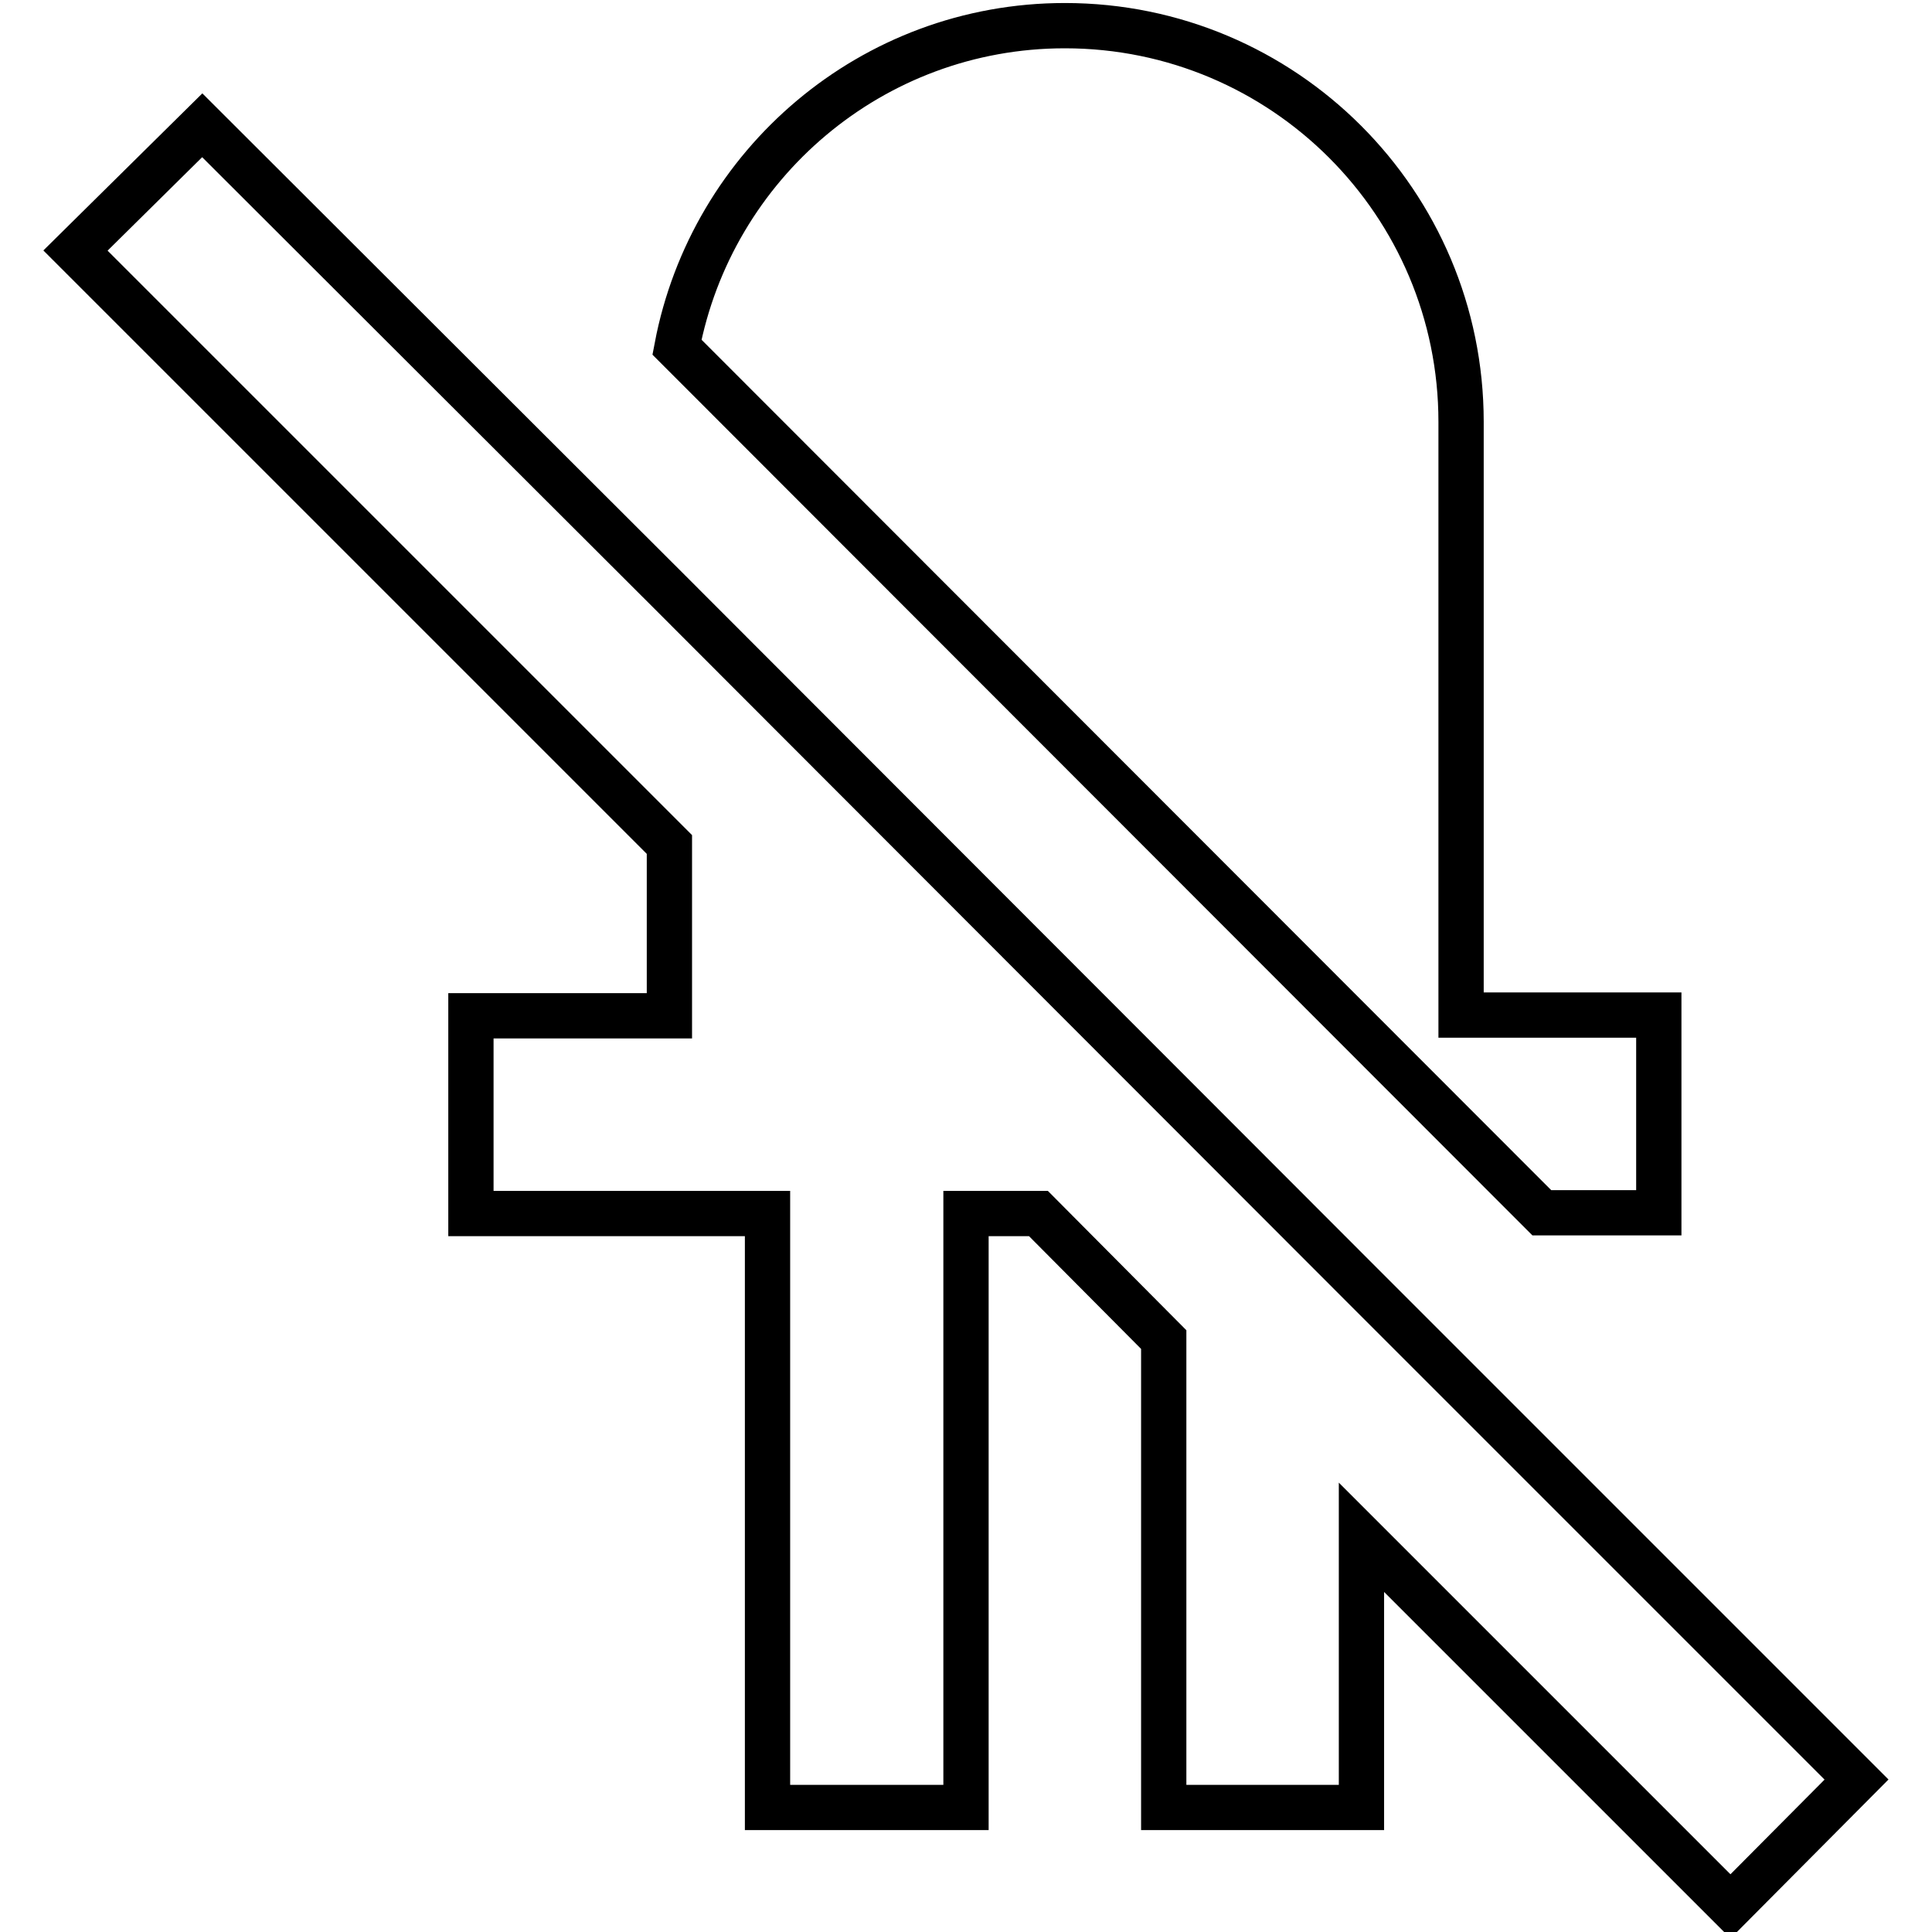
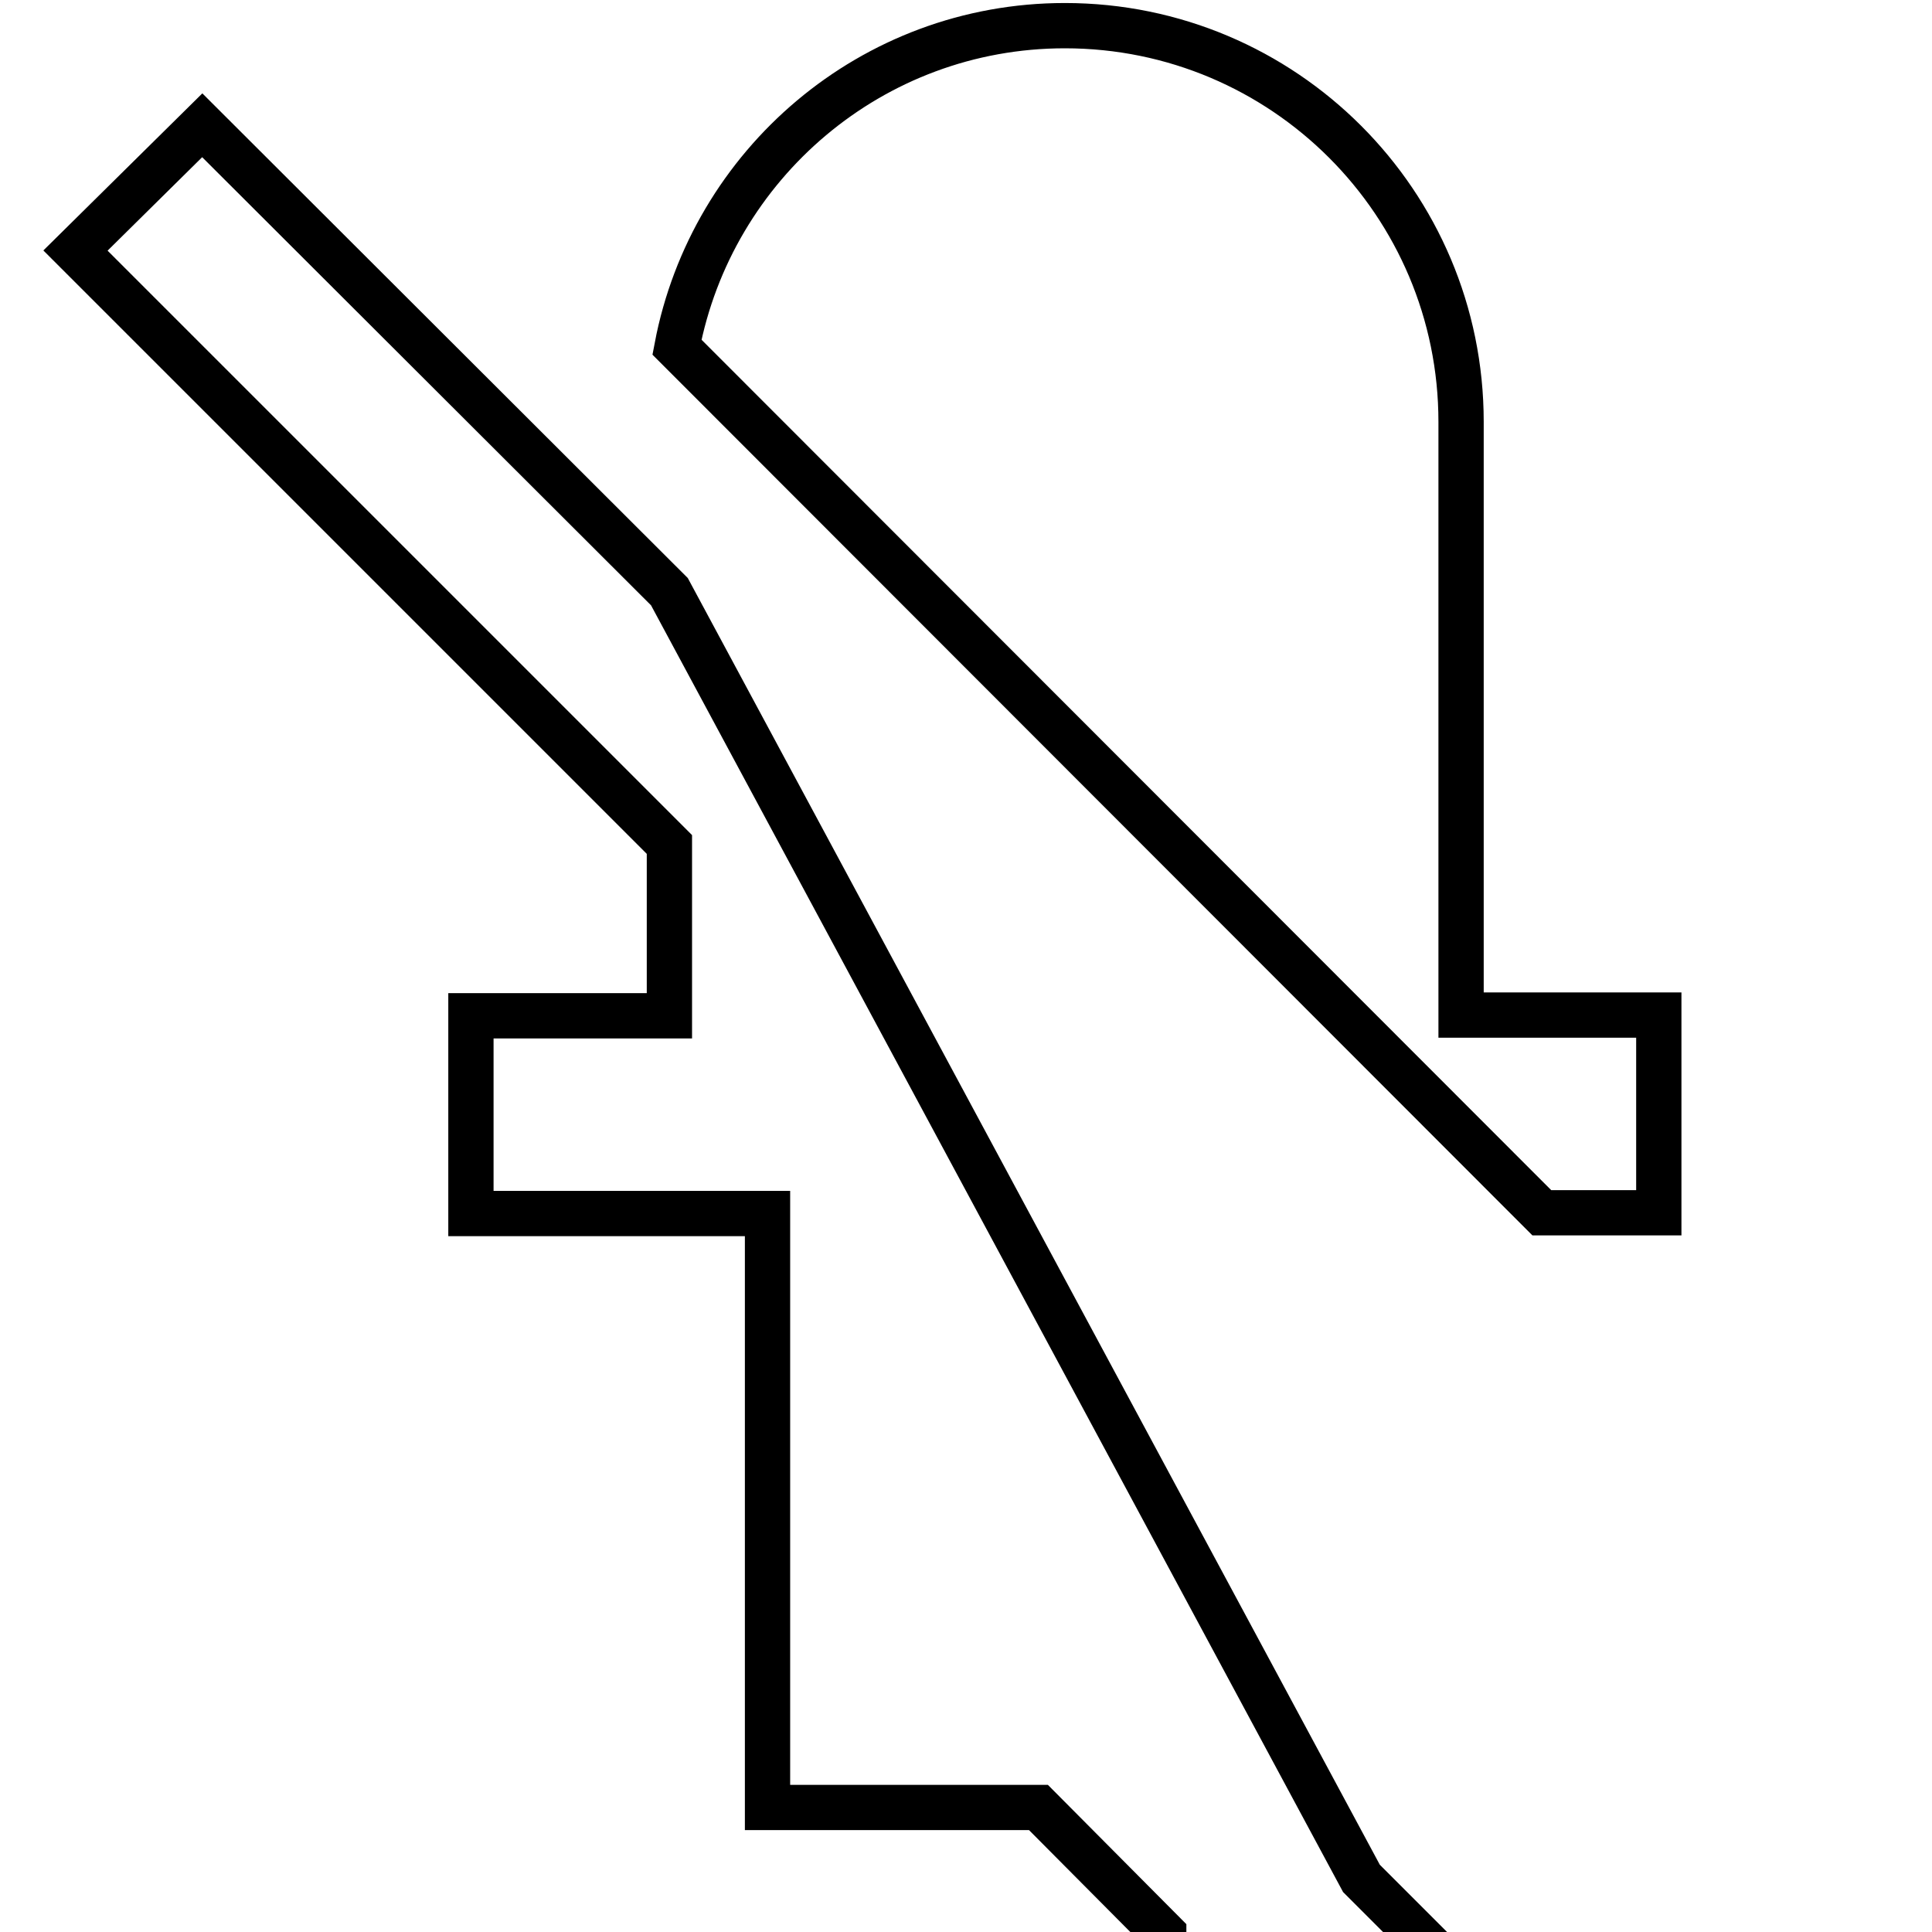
<svg xmlns="http://www.w3.org/2000/svg" version="1.1" x="0px" y="0px" viewBox="0 0 256 256" enable-background="new 0 0 256 256" xml:space="preserve">
  <g>
-     <path stroke-width="6" fill-opacity="0" stroke="#000000" d="M141.1,3.4c-25.6,0-46.8,18.4-51.4,42.6l114.6,114.7h15.5v-26.2h-26.2V55.9C193.6,26.9,170.1,3.4,141.1,3.4  M26.8,16.6L10,33.2l78.7,78.7v22.7H62.4v26.2h39.3v78.7H128v-78.7h9.6l16.6,16.7v62h26.2v-35.8l48.9,48.9l16.7-16.8l-65.6-65.6 L88.7,78.4L26.8,16.6z" />
+     <path stroke-width="6" fill-opacity="0" stroke="#000000" d="M141.1,3.4c-25.6,0-46.8,18.4-51.4,42.6l114.6,114.7h15.5v-26.2h-26.2V55.9C193.6,26.9,170.1,3.4,141.1,3.4  M26.8,16.6L10,33.2l78.7,78.7v22.7H62.4v26.2h39.3v78.7H128h9.6l16.6,16.7v62h26.2v-35.8l48.9,48.9l16.7-16.8l-65.6-65.6 L88.7,78.4L26.8,16.6z" />
  </g>
</svg>